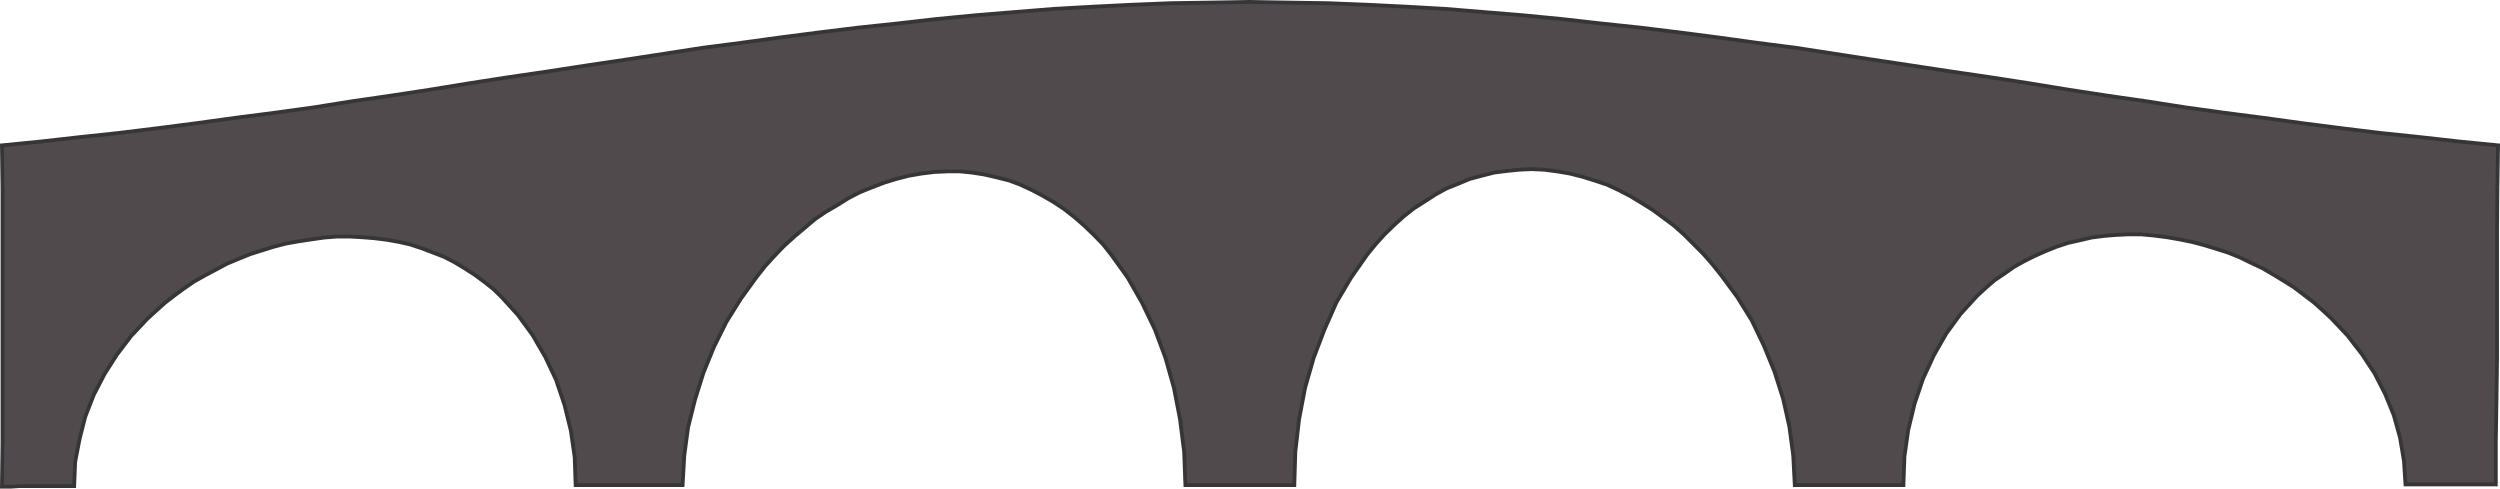
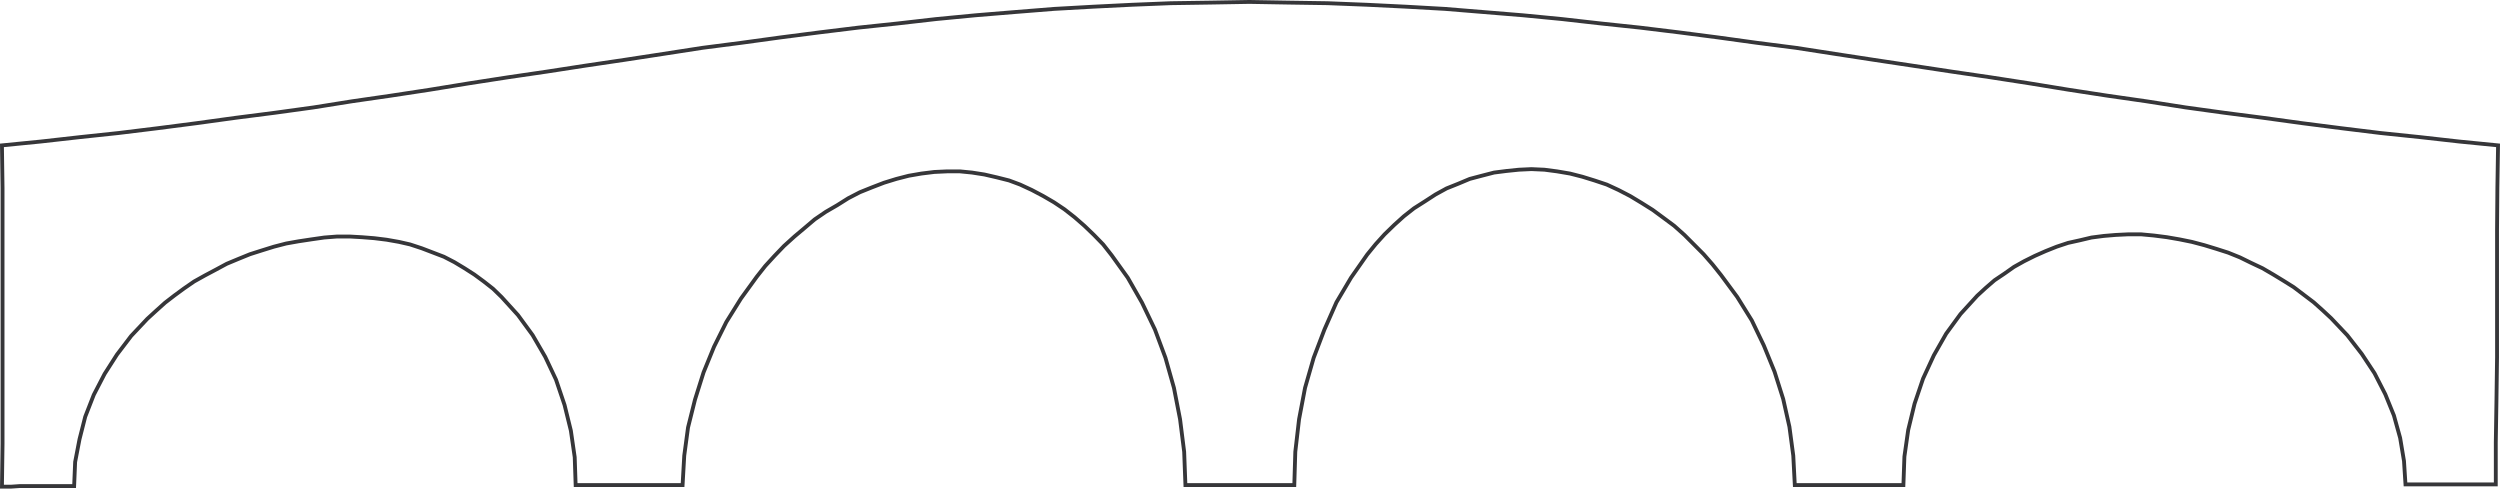
<svg xmlns="http://www.w3.org/2000/svg" width="147.195" height="28.766">
-   <path fill="#514a4d" d="M141.63 28.52h5.317v-2.477l.04-2.515.034-2.5v-7.512l.02-2.477.039-2.48-2.297-.227-2.293-.258-2.328-.242-2.293-.281-2.312-.297-2.293-.316-2.293-.297-2.293-.317-2.293-.359-2.309-.332-2.293-.352-2.293-.375-2.293-.355-2.293-.336-2.312-.351-2.258-.34-2.293-.352-2.29-.355-2.312-.297-2.293-.317-2.289-.297-2.293-.28-2.296-.243-2.313-.262L89.666.9 85.08.524l-2.293-.13-2.293-.113-2.332-.093-2.309-.035-2.293-.04-2.292.04-2.333.035-2.292.093-2.293.114-2.29.129-2.332.187L57.435.9l-2.312.222-2.29.262-2.292.242-2.293.281-2.297.297-2.308.317-2.293.297-2.293.355-2.293.352-2.293.34-2.274.351-2.293.336-2.293.355-2.297.375-2.308.352-2.293.332-2.254.36-2.293.316-2.313.297-2.293.316-2.292.297-2.293.281-2.274.242-2.293.258-2.293.227.035 2.515v15.063l-.035 2.516h.543l.52-.036h3.187l.059-1.418.257-1.34.336-1.324.504-1.289.637-1.23.727-1.137.836-1.098.949-1.007.508-.465.539-.485.558-.43.559-.41.594-.41.636-.355.633-.336.652-.352.672-.28.692-.282.687-.219.727-.226.726-.188.727-.129.746-.113.766-.11.746-.058h.765l.707.04.727.058.727.09.726.128.652.149.688.226.676.258.633.242.613.317.597.36.579.37.558.41.543.426.5.485.969 1.066.86 1.176.745 1.285.633 1.34.504 1.492.371 1.508.227 1.566.054 1.64h6.297l.098-1.73.223-1.66.41-1.64.504-1.602.617-1.512.723-1.453.859-1.379.934-1.289.5-.633.543-.593.558-.582.617-.559.594-.5.598-.508.652-.445.672-.39.652-.41.688-.356.691-.278.727-.281.726-.223.727-.187.746-.13.762-.093.75-.035h.761l.707.07.73.114.727.168.727.183.648.242.692.32.672.356.636.371.614.41.593.465.579.504.562.54.543.558.5.637.95 1.324.84 1.473.76 1.582.618 1.66.5 1.77.36 1.847.242 1.918.074 1.957h6.41l.059-1.957.222-1.918.352-1.848.508-1.77.632-1.66.707-1.605.86-1.45.949-1.359.504-.617.523-.578.575-.558.558-.504.598-.47.637-.405.632-.41.649-.356.691-.277.672-.282.707-.187.727-.188.73-.093.727-.074.742-.036.766.036.746.097.761.13.73.187.712.218.722.243.692.32.687.355.672.407.653.41.632.465.633.468.602.54.558.558.575.578.523.598.504.633.95 1.285.858 1.383.708 1.472.632 1.547.508 1.606.367 1.636.227 1.7.09 1.73h6.394l.059-1.676.222-1.566.375-1.547.5-1.477.637-1.375.723-1.27.844-1.155.988-1.082.5-.461.52-.45.581-.39.559-.395.594-.332.633-.316.636-.281.653-.262.672-.223.687-.152.691-.164.727-.094.707-.059.727-.035h.765l.746.07.766.098.746.13.727.148.726.191.727.223.687.219.692.28.652.321.672.316.637.372.609.37.598.376.593.449.582.441.524.47.5.464.953 1.008.855 1.101.747 1.133.632 1.234.508 1.25.367 1.325.227 1.36.09 1.374" />
  <path fill="none" stroke="#363639" stroke-width=".227" d="M141.63 28.52h5.317v-2.477l.04-2.515.034-2.5v-7.512l.02-2.477.039-2.48-2.297-.227-2.293-.258-2.328-.242-2.293-.281-2.312-.297-2.293-.316-2.293-.297-2.293-.317-2.293-.359-2.309-.332-2.293-.352-2.293-.375-2.293-.355-2.293-.336-2.312-.351-2.258-.34-2.293-.352-2.29-.355-2.312-.297-2.293-.317-2.289-.297-2.293-.28-2.296-.243-2.313-.262L89.666.9 85.08.524l-2.293-.13-2.293-.113-2.332-.093-2.309-.035-2.292-.04-2.293.04-2.332.035-2.293.093-2.293.114-2.29.129-2.332.187L57.436.9l-2.313.222-2.29.262-2.292.242-2.293.281-2.297.297-2.308.317-2.293.297-2.293.355-2.293.352-2.293.34-2.274.351-2.293.336-2.293.355-2.297.375-2.308.352-2.293.332-2.254.36-2.293.316-2.313.297-2.293.316-2.292.297-2.293.281-2.274.242-2.293.258-2.293.227.035 2.515v15.063l-.035 2.516h.543l.52-.036h3.187l.059-1.418.258-1.34.336-1.324.503-1.289.637-1.23.727-1.137.836-1.098.949-1.007.508-.465.539-.485.558-.43.559-.41.594-.41.636-.355.633-.336.653-.352.671-.28.692-.282.687-.219.727-.226.726-.188.727-.129.746-.113.766-.11.746-.058h.765l.708.04.726.058.727.09.726.128.653.149.687.226.676.258.633.242.613.317.598.36.578.37.558.41.543.426.5.485.969 1.066.86 1.176.745 1.285.633 1.34.504 1.492.371 1.508.227 1.566.055 1.64h6.296l.098-1.73.223-1.66.41-1.64.504-1.602.617-1.512.723-1.453.859-1.379.934-1.289.5-.633.543-.593.558-.582.617-.559.594-.5.598-.508.652-.445.672-.39.652-.41.688-.356.691-.278.727-.28.726-.224.727-.187.746-.129.762-.094.75-.035h.761l.707.07.73.114.728.168.726.183.649.242.69.32.673.356.637.371.613.41.594.465.578.504.562.54.543.558.5.637.95 1.324.84 1.472.76 1.582.618 1.66.5 1.77.36 1.848.242 1.918.074 1.957h6.41l.059-1.957.222-1.918.352-1.848.508-1.77.632-1.66.708-1.605.859-1.45.95-1.359.503-.617.523-.578.575-.558.558-.504.598-.47.637-.405.632-.41.649-.356.691-.277.672-.282.707-.187.727-.188.73-.093.727-.075.742-.035.766.035.746.098.761.129.73.187.712.22.722.241.692.32.687.356.672.406.653.41.632.465.633.47.602.538.558.559.575.578.523.598.504.632.95 1.286.859 1.382.707 1.473.632 1.547.508 1.605.367 1.637.227 1.7.09 1.73h6.394l.059-1.676.223-1.566.375-1.547.5-1.477.636-1.375.723-1.27.844-1.156.988-1.082.5-.46.52-.45.581-.39.56-.395.593-.332.633-.316.636-.282.653-.261.672-.223.687-.152.691-.164.727-.094.707-.059.727-.035h.765l.746.07.766.098.746.129.727.148.726.192.727.222.687.22.692.28.652.32.672.317.637.371.609.371.598.375.593.45.582.441.524.469.5.465.953 1.007.855 1.102.747 1.133.632 1.234.508 1.25.367 1.324.227 1.36zm0 0" />
</svg>